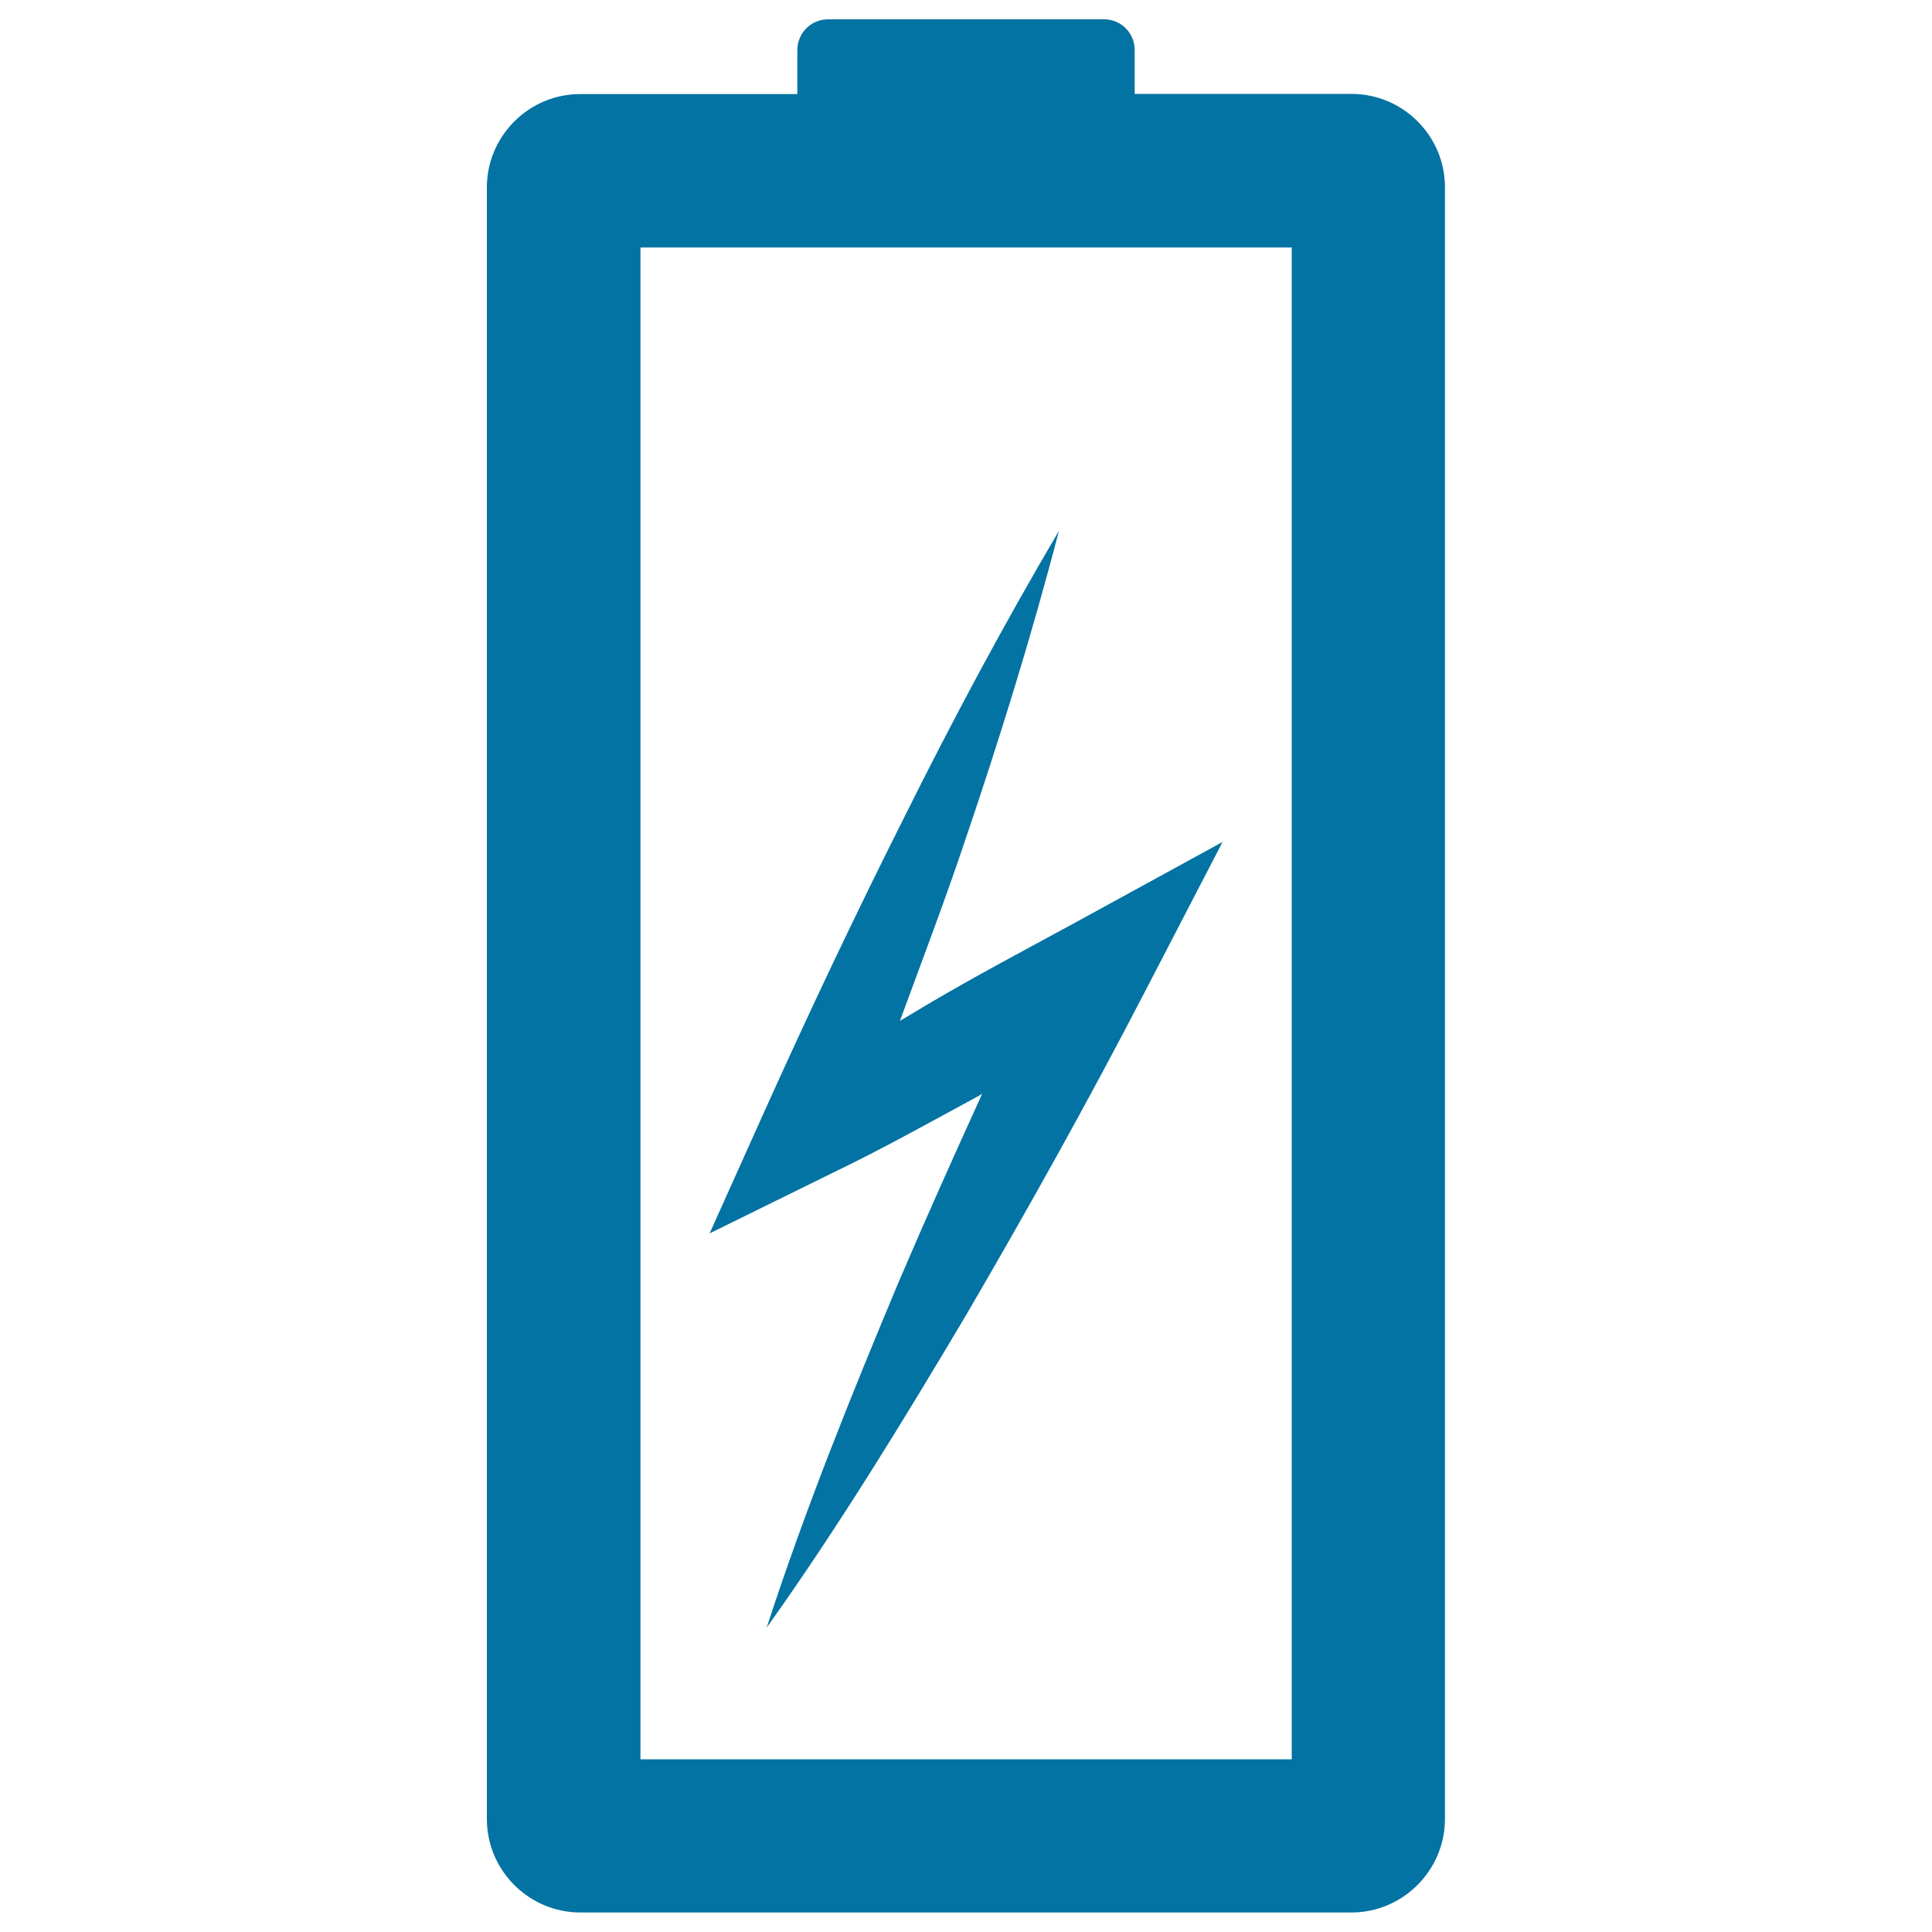
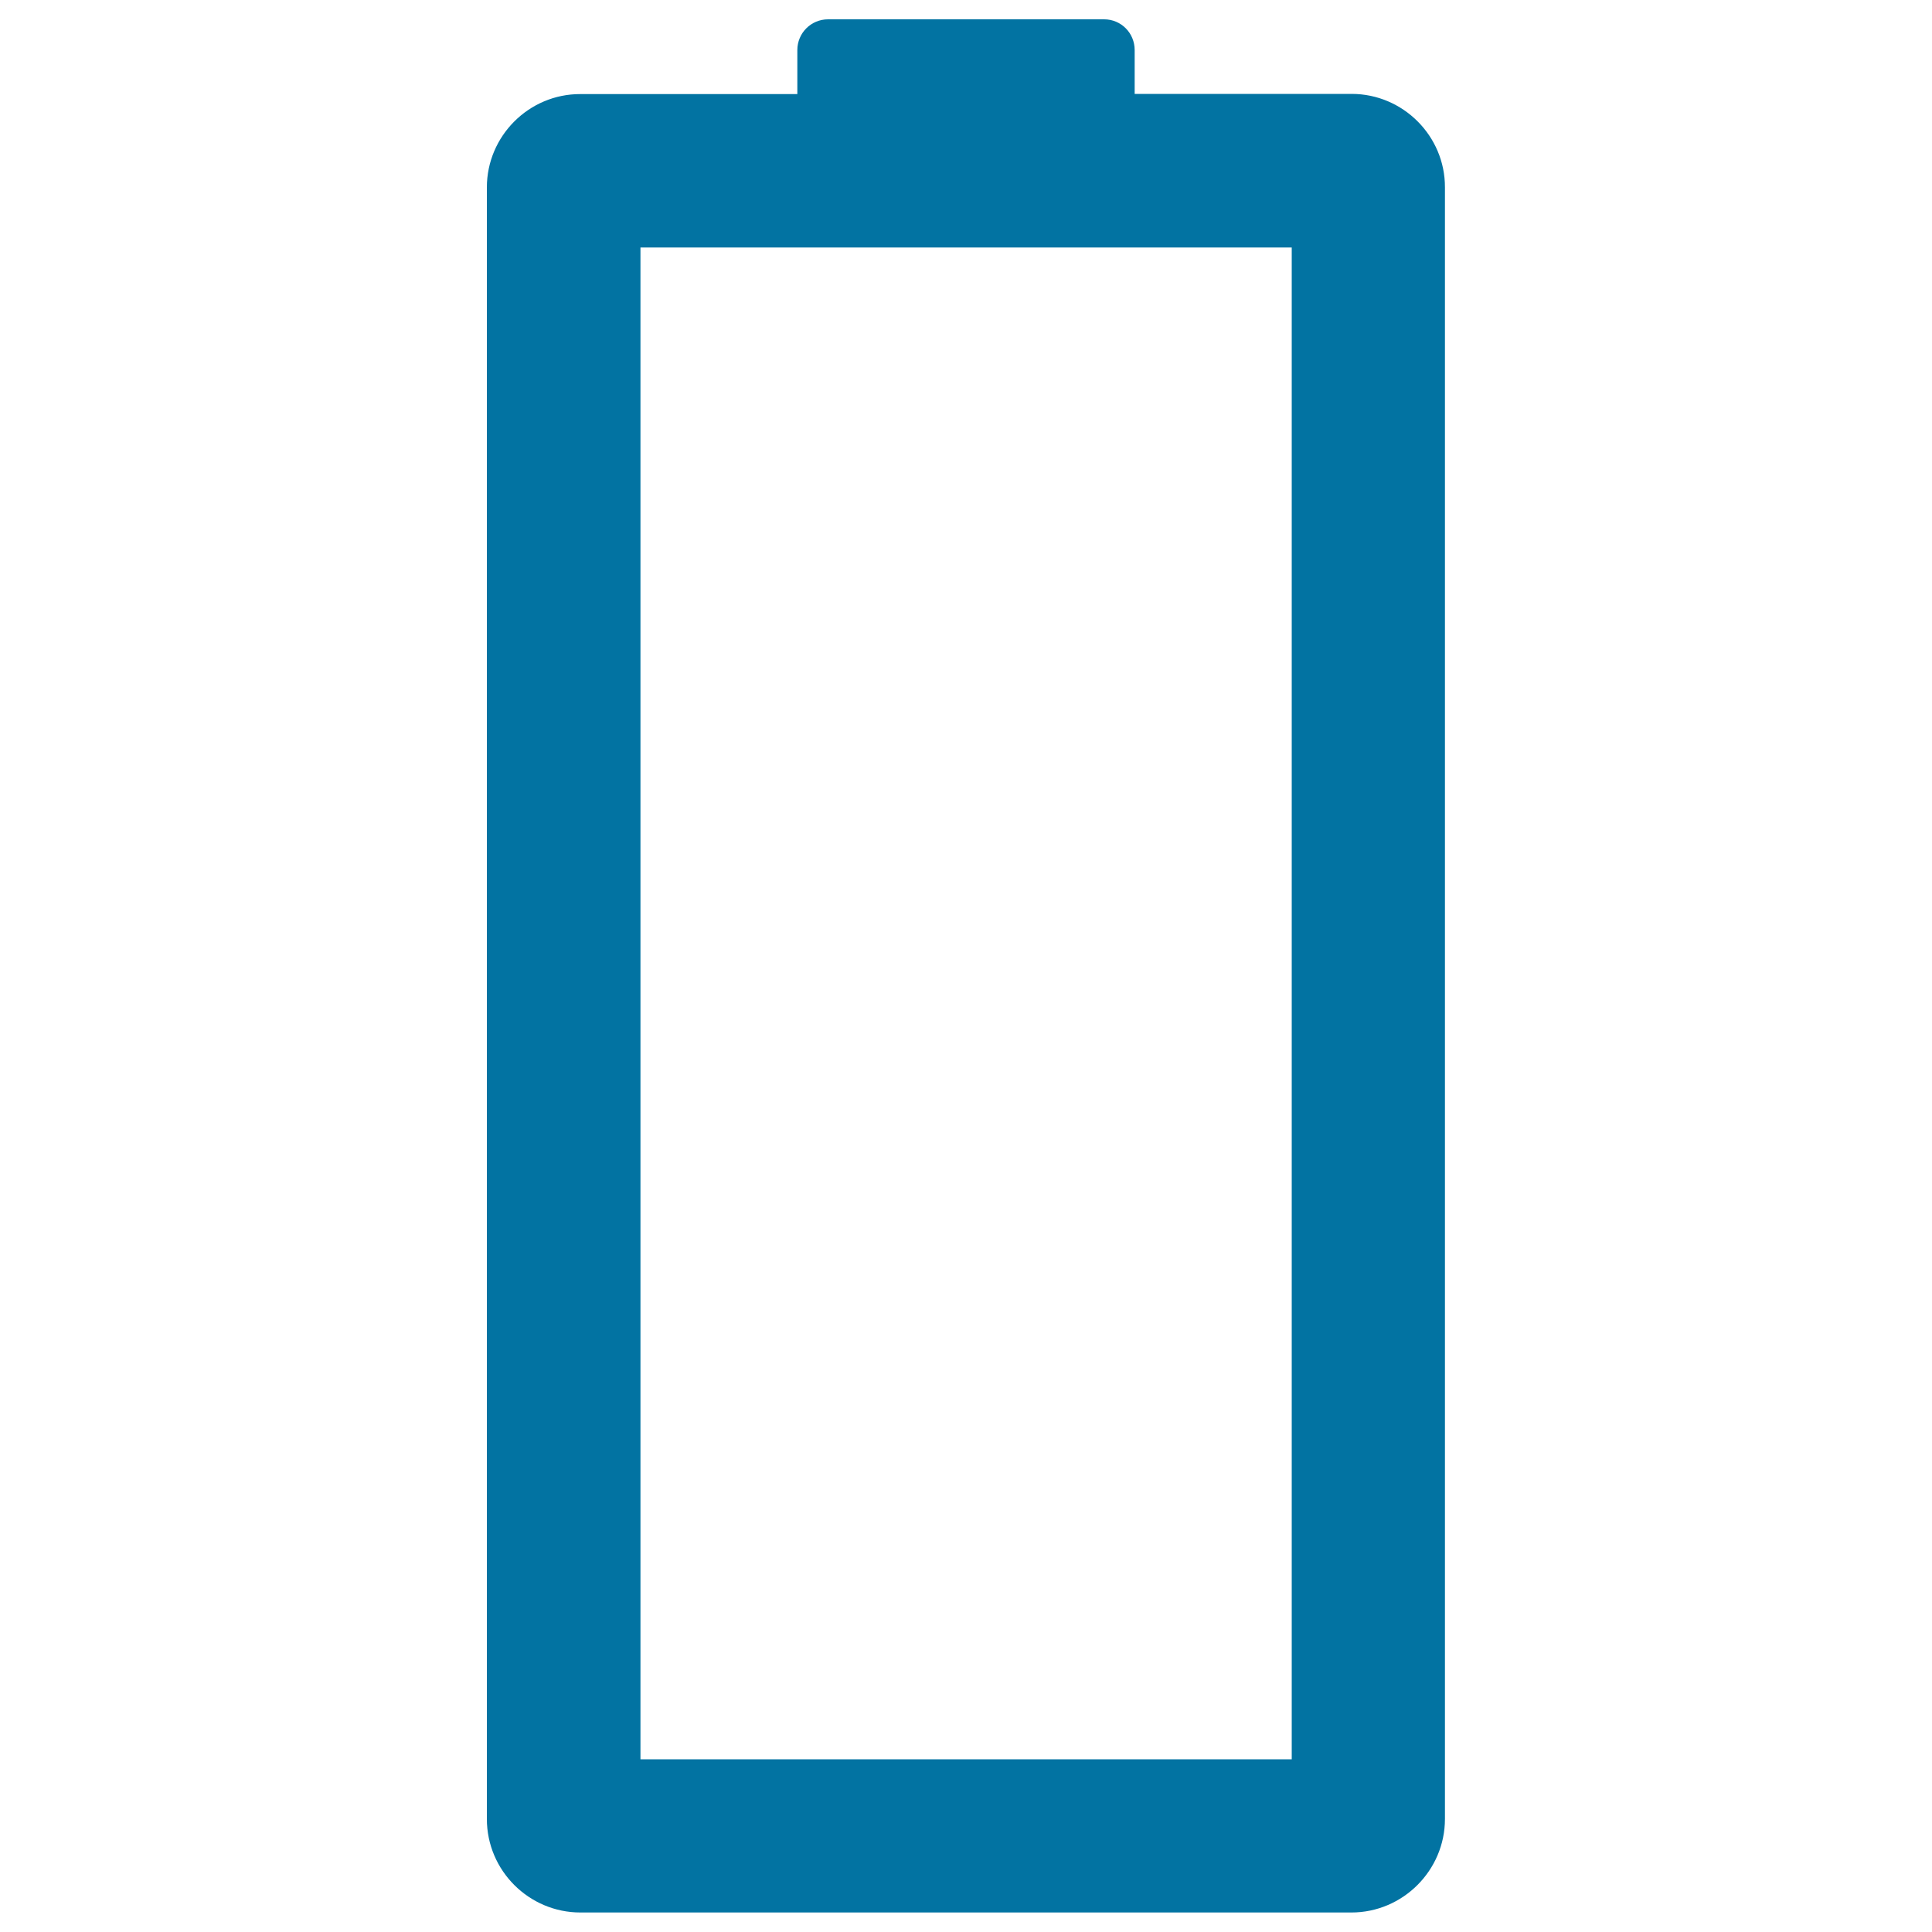
<svg xmlns="http://www.w3.org/2000/svg" viewBox="0 0 1000 1000" style="fill:#0273a2">
  <title>Battery Charging SVG icon</title>
  <g>
    <g>
      <path d="M699.6,48.6H587.3V25.9c0-8.8-7-15.9-15.8-15.9H428.6c-8.8,0-15.9,7.1-15.9,15.9v22.8H300.4C273.8,48.6,252,70.4,252,97v844.5c0,26.7,21.8,48.4,48.4,48.4h399.1c26.6,0,48.4-21.8,48.4-48.4V97C748,70.4,726.2,48.6,699.6,48.6z M668.6,910.6H331.5V128.1h337.1V910.6z" />
-       <path d="M506.8,567.1c0.6-0.3,1.1-0.7,1.6-1c-14.7,32.2-29.2,64.6-43.1,97.1c-24.7,58.9-48.6,118.2-68.5,179.3c37.4-52.5,70.7-107,103.3-161.9c32.2-55.2,63.2-110.7,92.5-167.3l40.2-77.5L555.7,478c-25.2,13.7-50.6,27.1-75.3,41.7c-4.9,2.9-9.6,5.8-14.6,8.7c11.2-30.5,22.8-60.9,33.2-91.8c18.1-53.2,34.8-106.9,49.1-161.8c-28.8,48.8-55.3,98.4-80.3,148.7c-25.3,50.3-49.3,101-72.3,152.1l-28.2,62.8l63.6-31.3C456.7,594.7,481.7,580.7,506.8,567.1z" />
    </g>
  </g>
</svg>